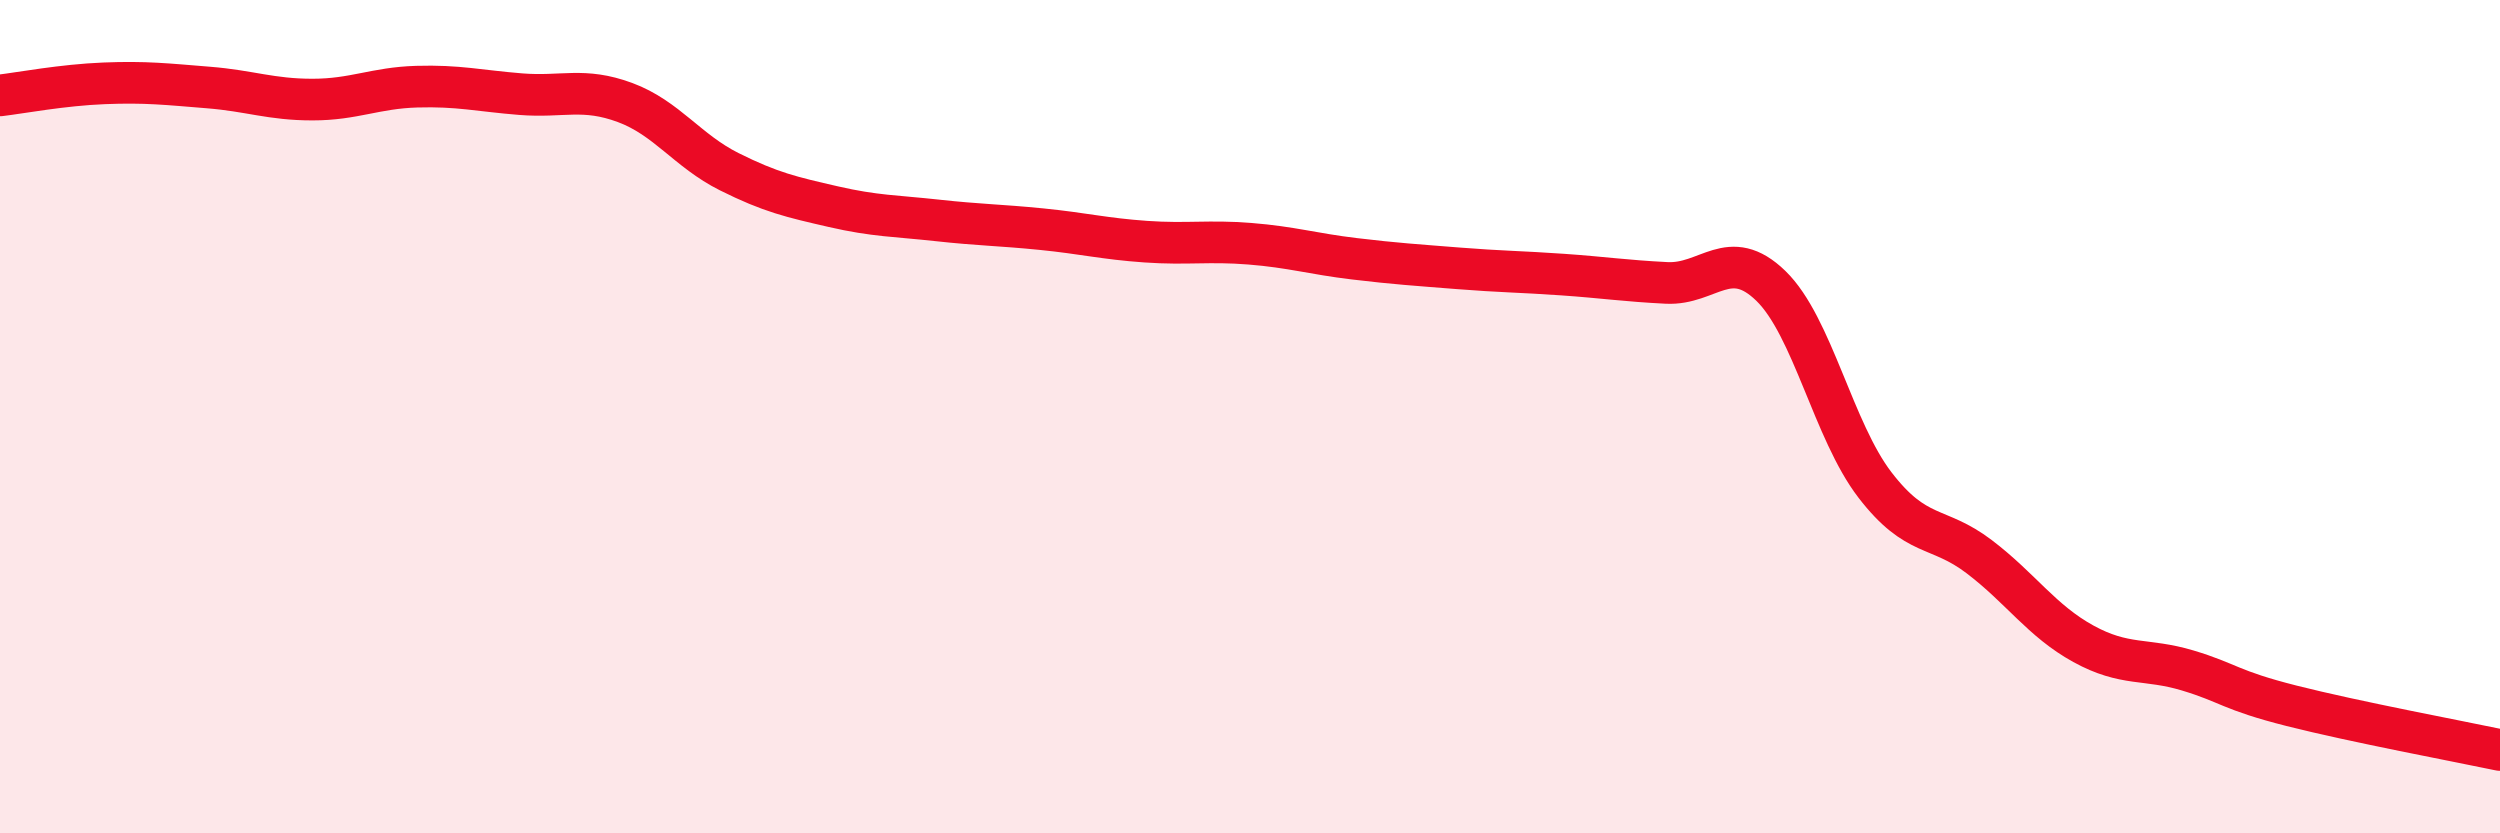
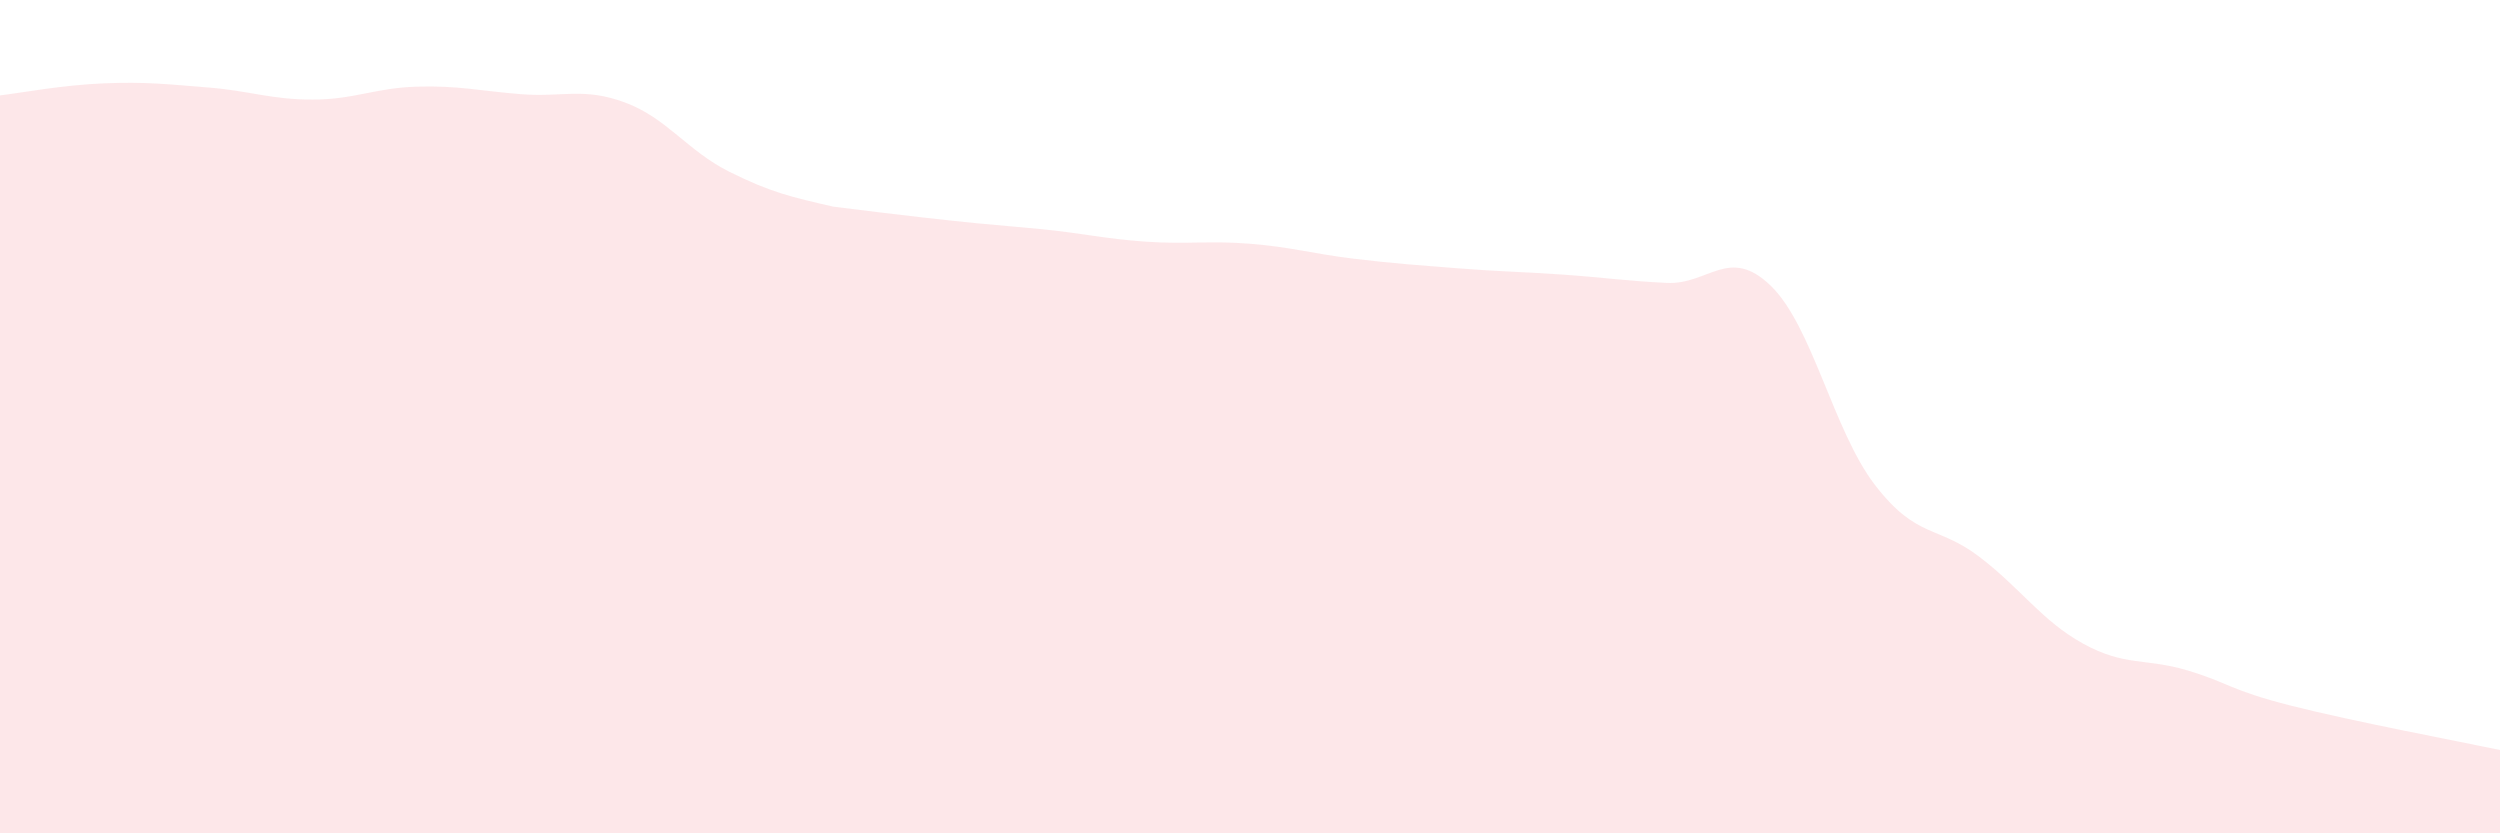
<svg xmlns="http://www.w3.org/2000/svg" width="60" height="20" viewBox="0 0 60 20">
-   <path d="M 0,2.29 C 0.5,2.23 1.5,2.04 2.5,2 C 3.5,1.96 4,2.02 5,2.1 C 6,2.18 6.5,2.39 7.5,2.39 C 8.5,2.39 9,2.11 10,2.08 C 11,2.05 11.5,2.18 12.5,2.26 C 13.5,2.34 14,2.09 15,2.46 C 16,2.83 16.5,3.62 17.5,4.12 C 18.5,4.62 19,4.73 20,4.96 C 21,5.19 21.5,5.18 22.5,5.29 C 23.5,5.4 24,5.4 25,5.5 C 26,5.6 26.5,5.73 27.5,5.8 C 28.5,5.87 29,5.77 30,5.85 C 31,5.93 31.5,6.09 32.5,6.21 C 33.5,6.33 34,6.36 35,6.44 C 36,6.52 36.5,6.52 37.5,6.59 C 38.5,6.66 39,6.74 40,6.79 C 41,6.84 41.5,5.89 42.5,6.86 C 43.5,7.83 44,10.34 45,11.64 C 46,12.94 46.5,12.6 47.5,13.36 C 48.5,14.12 49,14.9 50,15.45 C 51,16 51.5,15.79 52.5,16.09 C 53.5,16.39 53.5,16.56 55,16.94 C 56.5,17.32 59,17.79 60,18L60 20L0 20Z" fill="#EB0A25" opacity="0.1" stroke-linecap="round" stroke-linejoin="round" />
-   <path d="M 0,2.29 C 0.5,2.23 1.5,2.04 2.5,2 C 3.5,1.96 4,2.02 5,2.1 C 6,2.18 6.5,2.39 7.5,2.39 C 8.5,2.39 9,2.11 10,2.08 C 11,2.05 11.5,2.18 12.5,2.26 C 13.5,2.34 14,2.09 15,2.46 C 16,2.83 16.5,3.62 17.5,4.12 C 18.5,4.62 19,4.73 20,4.96 C 21,5.19 21.5,5.18 22.5,5.29 C 23.5,5.4 24,5.4 25,5.5 C 26,5.6 26.5,5.73 27.5,5.8 C 28.5,5.87 29,5.77 30,5.85 C 31,5.93 31.5,6.09 32.5,6.21 C 33.5,6.33 34,6.36 35,6.44 C 36,6.52 36.5,6.52 37.5,6.59 C 38.5,6.66 39,6.74 40,6.79 C 41,6.84 41.5,5.89 42.5,6.86 C 43.5,7.83 44,10.34 45,11.64 C 46,12.94 46.5,12.6 47.5,13.36 C 48.5,14.12 49,14.9 50,15.45 C 51,16 51.5,15.79 52.5,16.09 C 53.5,16.39 53.5,16.56 55,16.94 C 56.5,17.32 59,17.79 60,18" stroke="#EB0A25" stroke-width="1" fill="none" stroke-linecap="round" stroke-linejoin="round" />
+   <path d="M 0,2.29 C 0.5,2.23 1.5,2.04 2.5,2 C 3.5,1.96 4,2.02 5,2.1 C 6,2.18 6.5,2.39 7.5,2.39 C 8.5,2.39 9,2.11 10,2.08 C 11,2.05 11.5,2.18 12.5,2.26 C 13.5,2.34 14,2.09 15,2.46 C 16,2.83 16.5,3.62 17.5,4.12 C 18.5,4.62 19,4.73 20,4.96 C 23.5,5.4 24,5.4 25,5.5 C 26,5.6 26.5,5.73 27.5,5.8 C 28.5,5.87 29,5.77 30,5.85 C 31,5.93 31.5,6.09 32.5,6.21 C 33.5,6.33 34,6.36 35,6.44 C 36,6.52 36.5,6.52 37.5,6.59 C 38.5,6.66 39,6.74 40,6.79 C 41,6.84 41.5,5.89 42.5,6.86 C 43.5,7.83 44,10.34 45,11.64 C 46,12.94 46.5,12.6 47.5,13.36 C 48.5,14.12 49,14.9 50,15.45 C 51,16 51.5,15.79 52.5,16.09 C 53.5,16.39 53.5,16.56 55,16.94 C 56.5,17.32 59,17.79 60,18L60 20L0 20Z" fill="#EB0A25" opacity="0.1" stroke-linecap="round" stroke-linejoin="round" />
</svg>